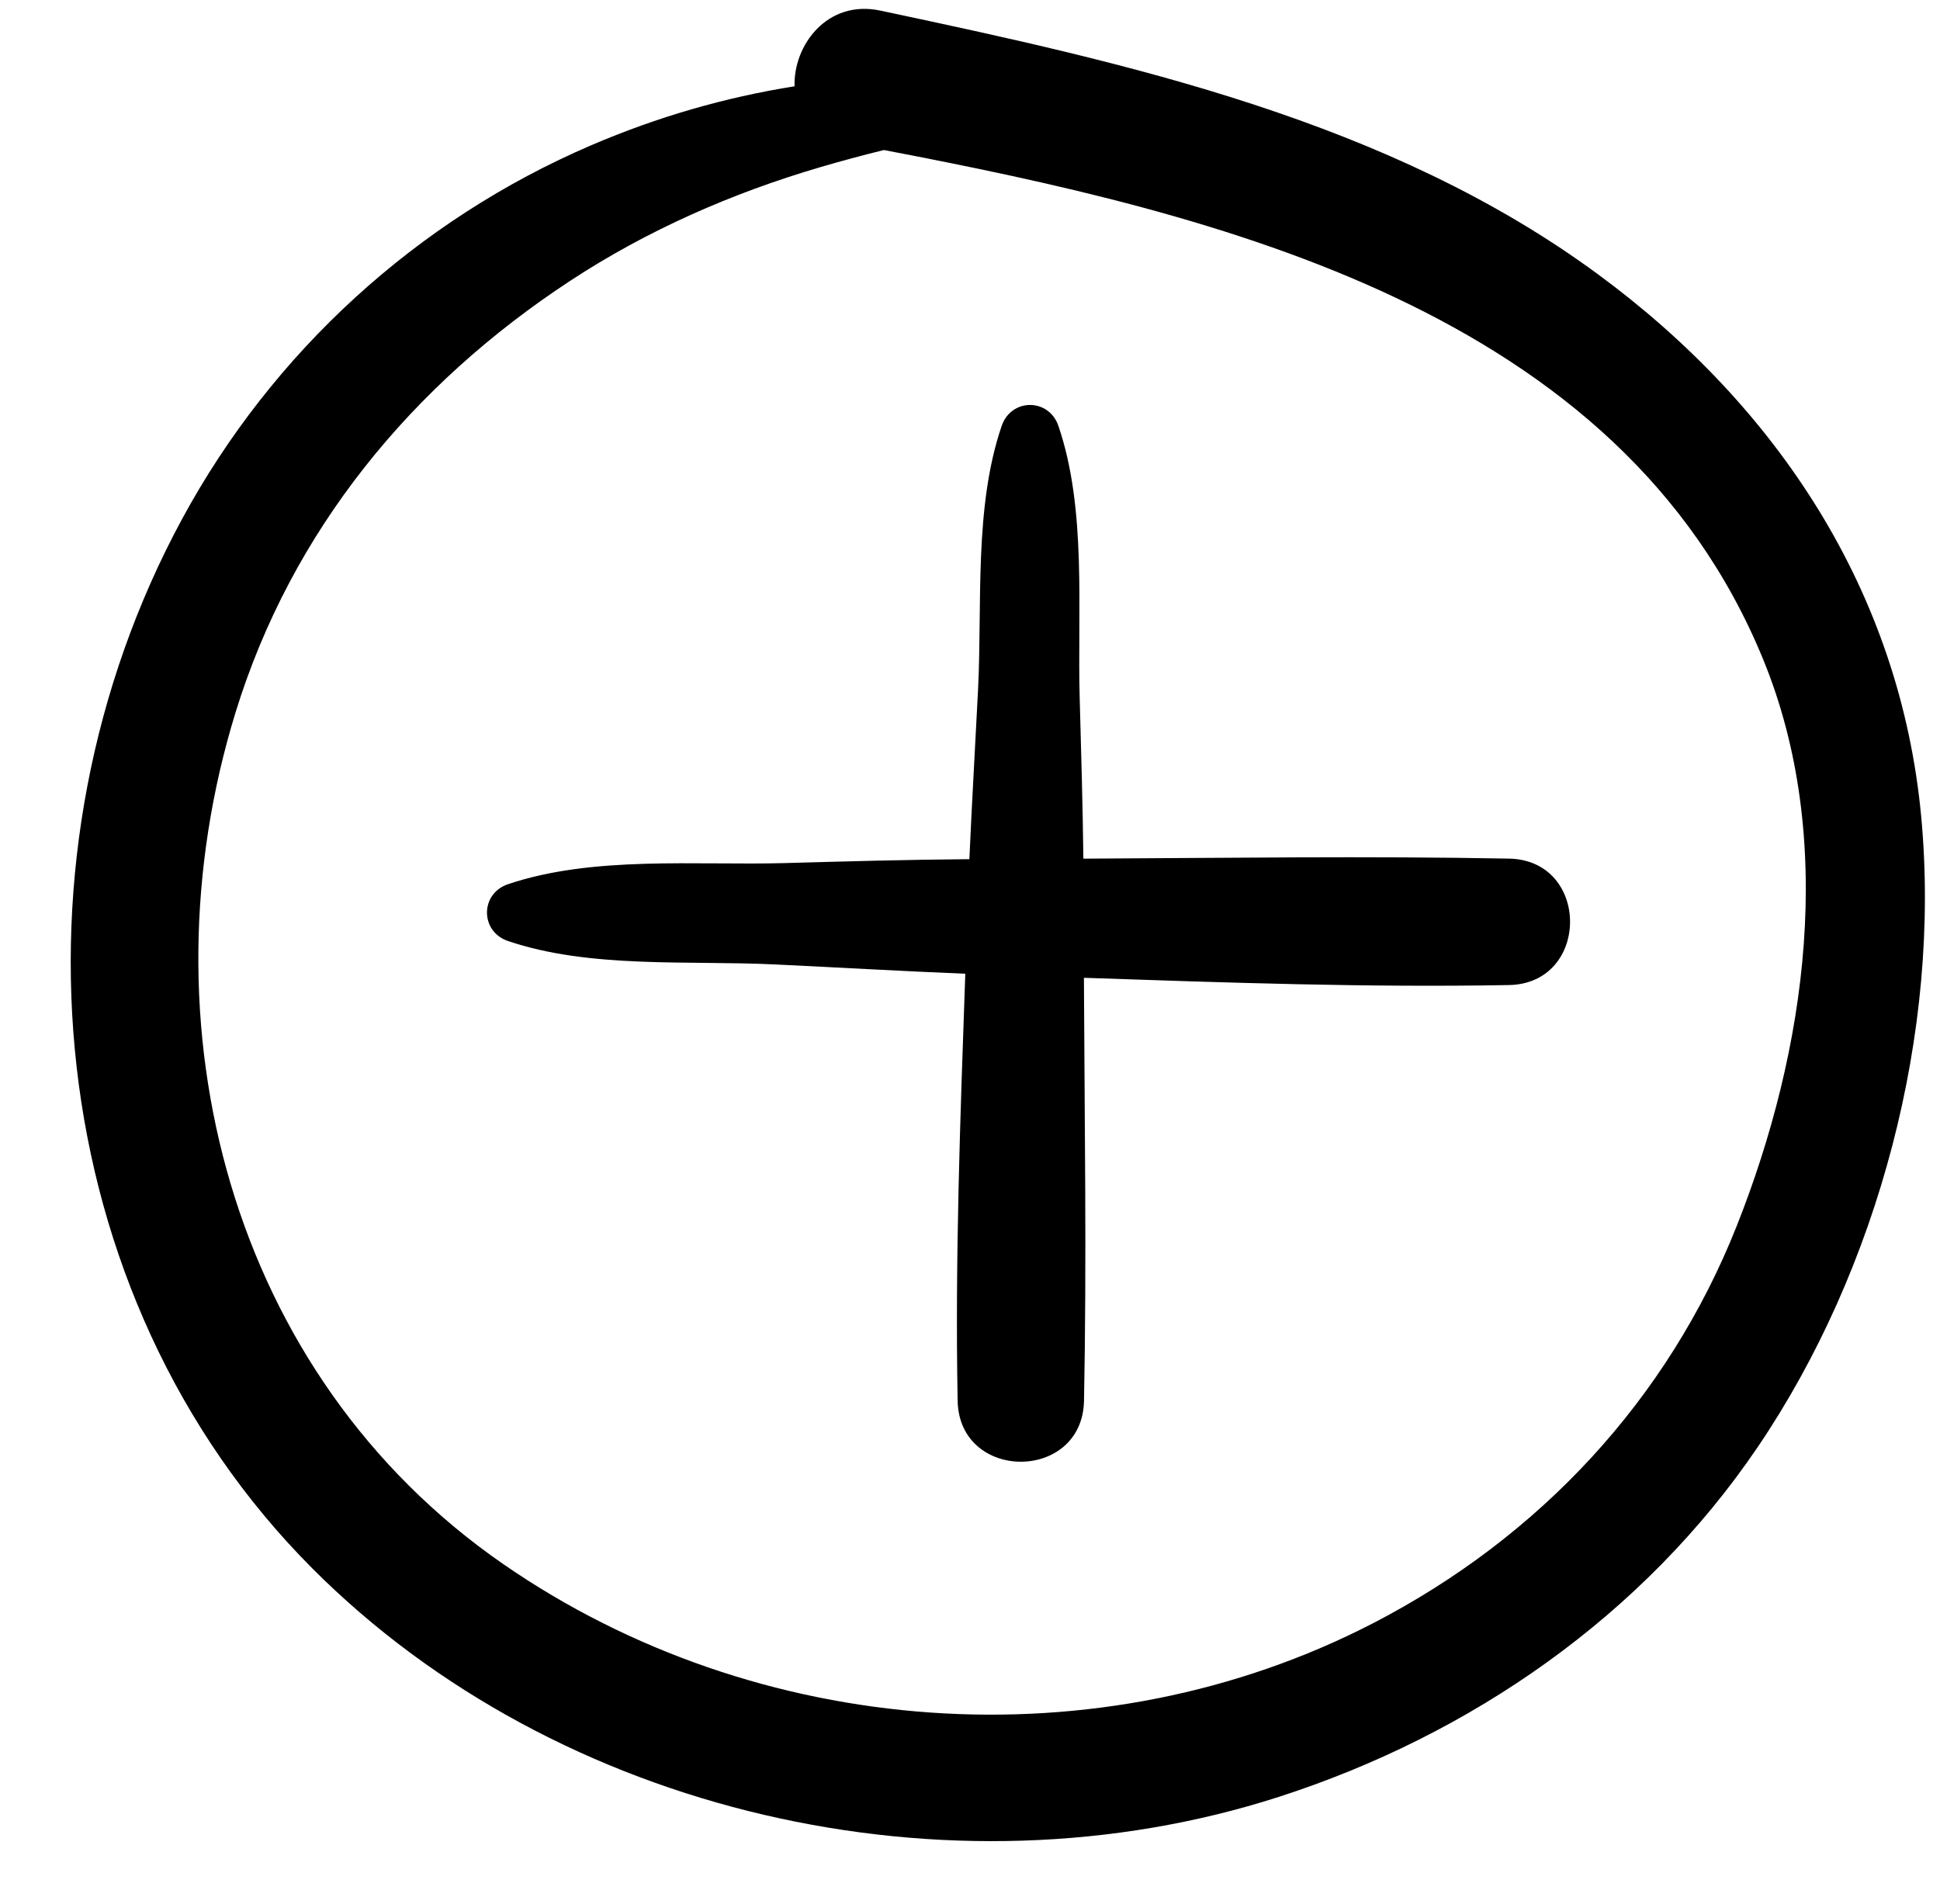
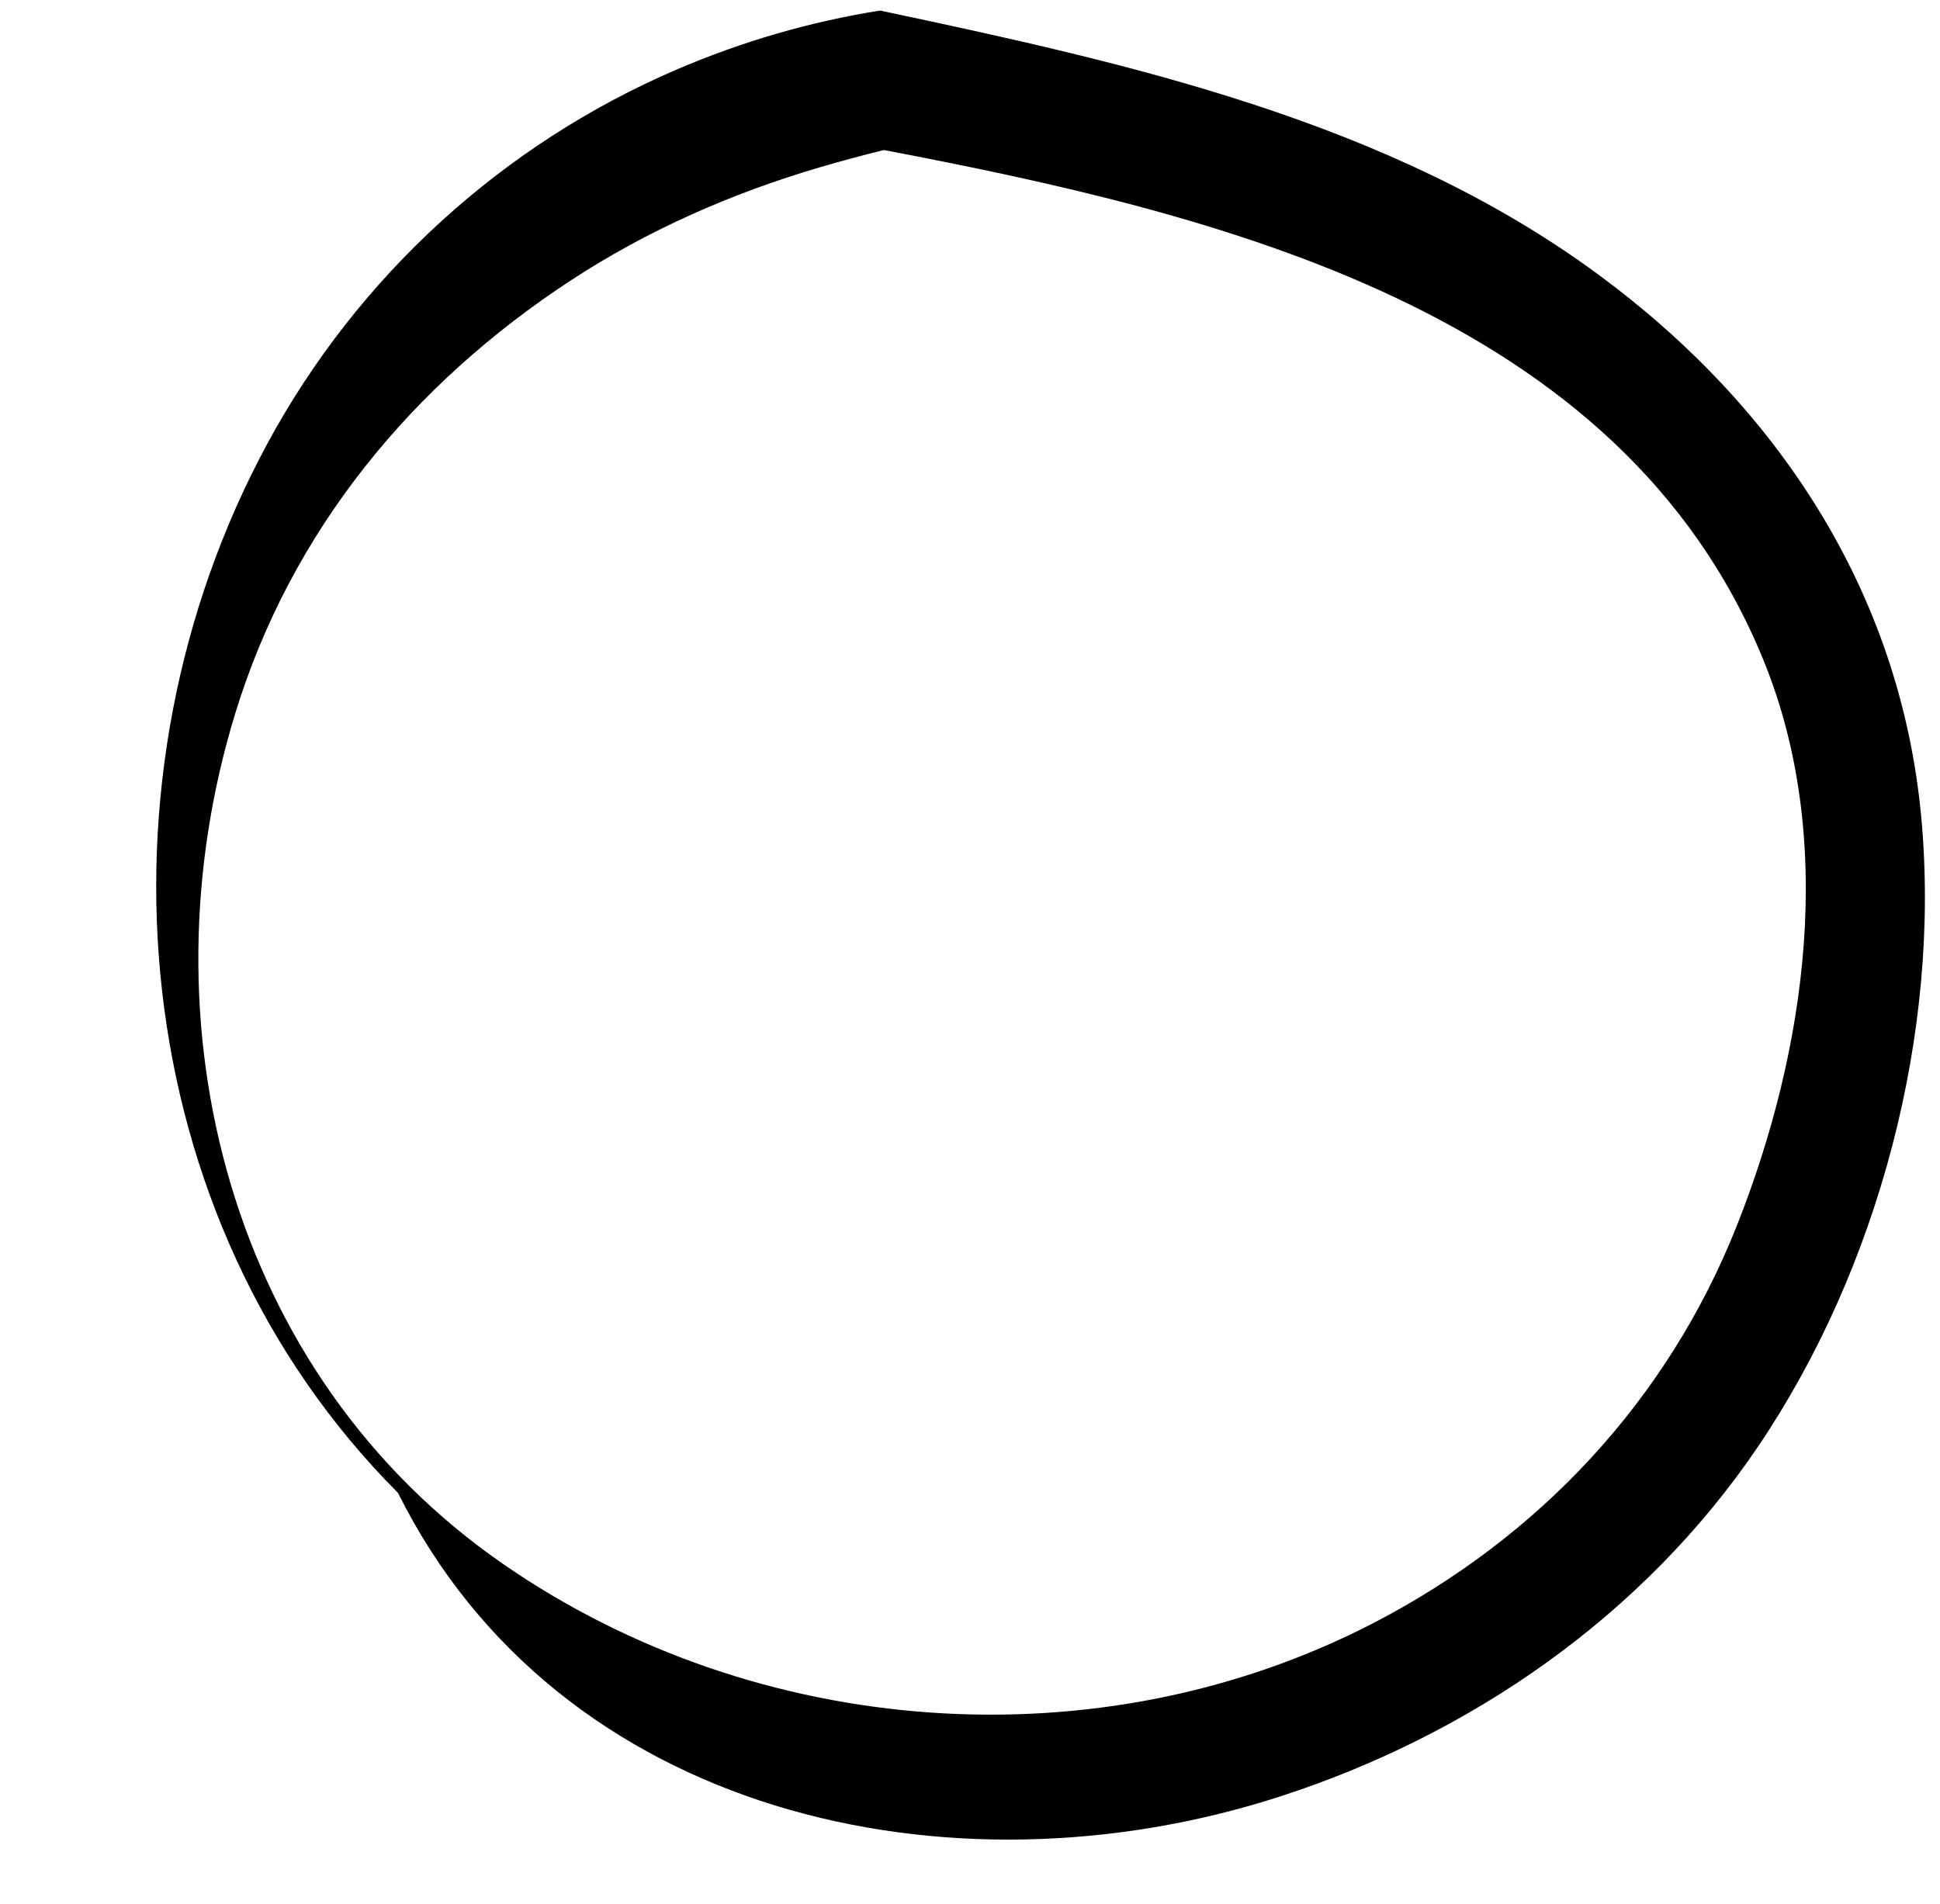
<svg xmlns="http://www.w3.org/2000/svg" height="91.4" preserveAspectRatio="xMidYMid meet" version="1.0" viewBox="-2.0 0.9 93.1 91.4" width="93.1" zoomAndPan="magnify">
  <g id="change1_1">
-     <path d="M74.677,14.058C64.663,6.691,52.163,3.937,40.233,1.406c-2.537-0.533-4.166,1.672-4.102,3.635 c-3.352,0.535-6.59,1.473-9.748,2.826c-8.371,3.592-15.311,9.932-19.65,17.953c-8.705,16.084-6.867,37.206,6.264,50.368 C24.786,88,43.544,92.244,59.368,87.146c9.236-2.977,17.506-8.713,22.979-16.783c5.809-8.568,8.813-19.949,7.852-30.26 C89.188,29.304,83.304,20.402,74.677,14.058z M81.339,59.758c-3.316,8.348-9.469,14.918-17.416,19.037 c-13.172,6.824-29.604,5.592-41.771-2.822c-13.156-9.1-17.447-25.932-12.85-40.872c2.691-8.744,8.471-15.744,16.068-20.727 c3.697-2.426,7.768-4.211,12.01-5.455c0.977-0.287,1.998-0.563,3.039-0.818c16.107,3.076,35.314,7.68,42.189,24.434 C86.151,41.169,84.7,51.293,81.339,59.758z" />
-     <path d="M70.417,42.111c-6.805-0.129-13.617-0.031-20.426,0.002c-0.031-2.559-0.105-5.117-0.176-7.68 c-0.119-4.211,0.35-9.078-1.023-13.092c-0.457-1.338-2.262-1.338-2.721,0c-1.332,3.885-0.932,8.553-1.133,12.633 c-0.137,2.721-0.297,5.439-0.418,8.164c-2.955,0.023-5.91,0.105-8.863,0.188c-4.271,0.115-9.211-0.363-13.283,1.016 c-1.338,0.453-1.338,2.266,0,2.723c3.939,1.336,8.672,0.926,12.805,1.125c3.049,0.146,6.096,0.322,9.145,0.447 c-0.238,6.828-0.496,13.664-0.367,20.494c0.07,3.9,5.99,3.908,6.064,0c0.133-6.762,0.025-13.533-0.004-20.299 c6.797,0.232,13.604,0.471,20.4,0.348C74.319,48.107,74.327,42.185,70.417,42.111z" />
+     <path d="M74.677,14.058C64.663,6.691,52.163,3.937,40.233,1.406c-3.352,0.535-6.59,1.473-9.748,2.826c-8.371,3.592-15.311,9.932-19.65,17.953c-8.705,16.084-6.867,37.206,6.264,50.368 C24.786,88,43.544,92.244,59.368,87.146c9.236-2.977,17.506-8.713,22.979-16.783c5.809-8.568,8.813-19.949,7.852-30.26 C89.188,29.304,83.304,20.402,74.677,14.058z M81.339,59.758c-3.316,8.348-9.469,14.918-17.416,19.037 c-13.172,6.824-29.604,5.592-41.771-2.822c-13.156-9.1-17.447-25.932-12.85-40.872c2.691-8.744,8.471-15.744,16.068-20.727 c3.697-2.426,7.768-4.211,12.01-5.455c0.977-0.287,1.998-0.563,3.039-0.818c16.107,3.076,35.314,7.68,42.189,24.434 C86.151,41.169,84.7,51.293,81.339,59.758z" />
  </g>
</svg>